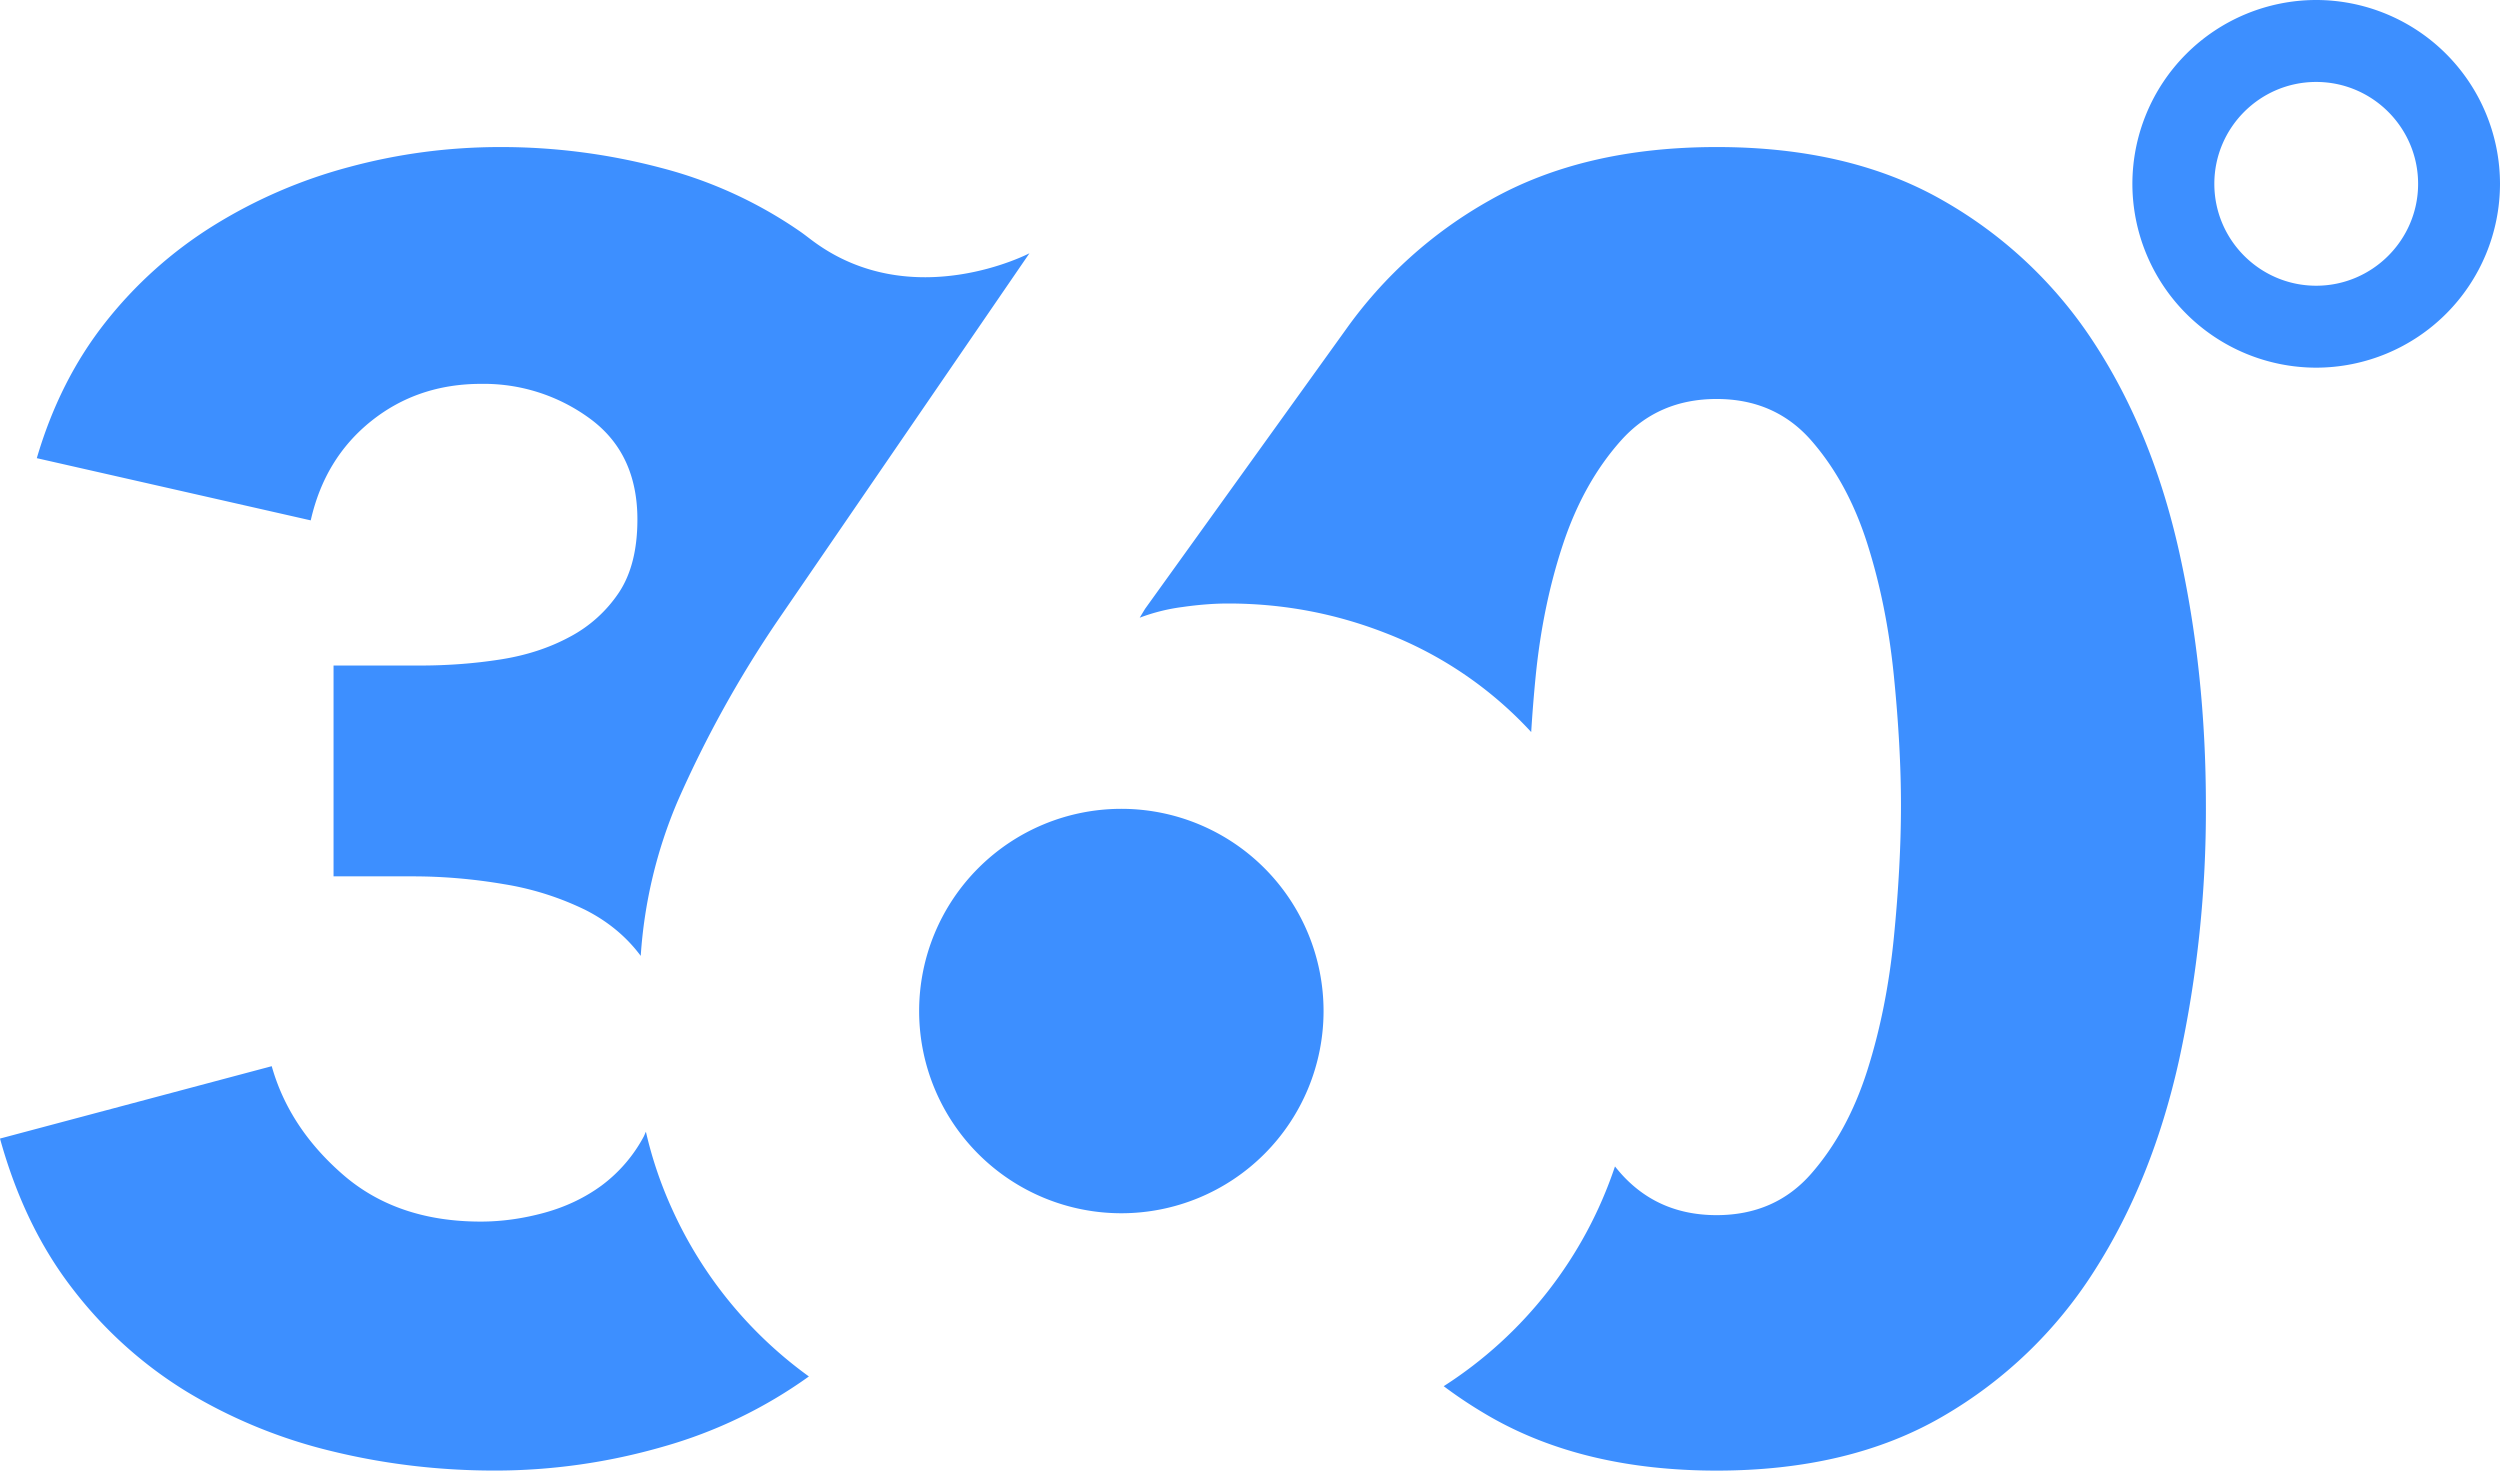
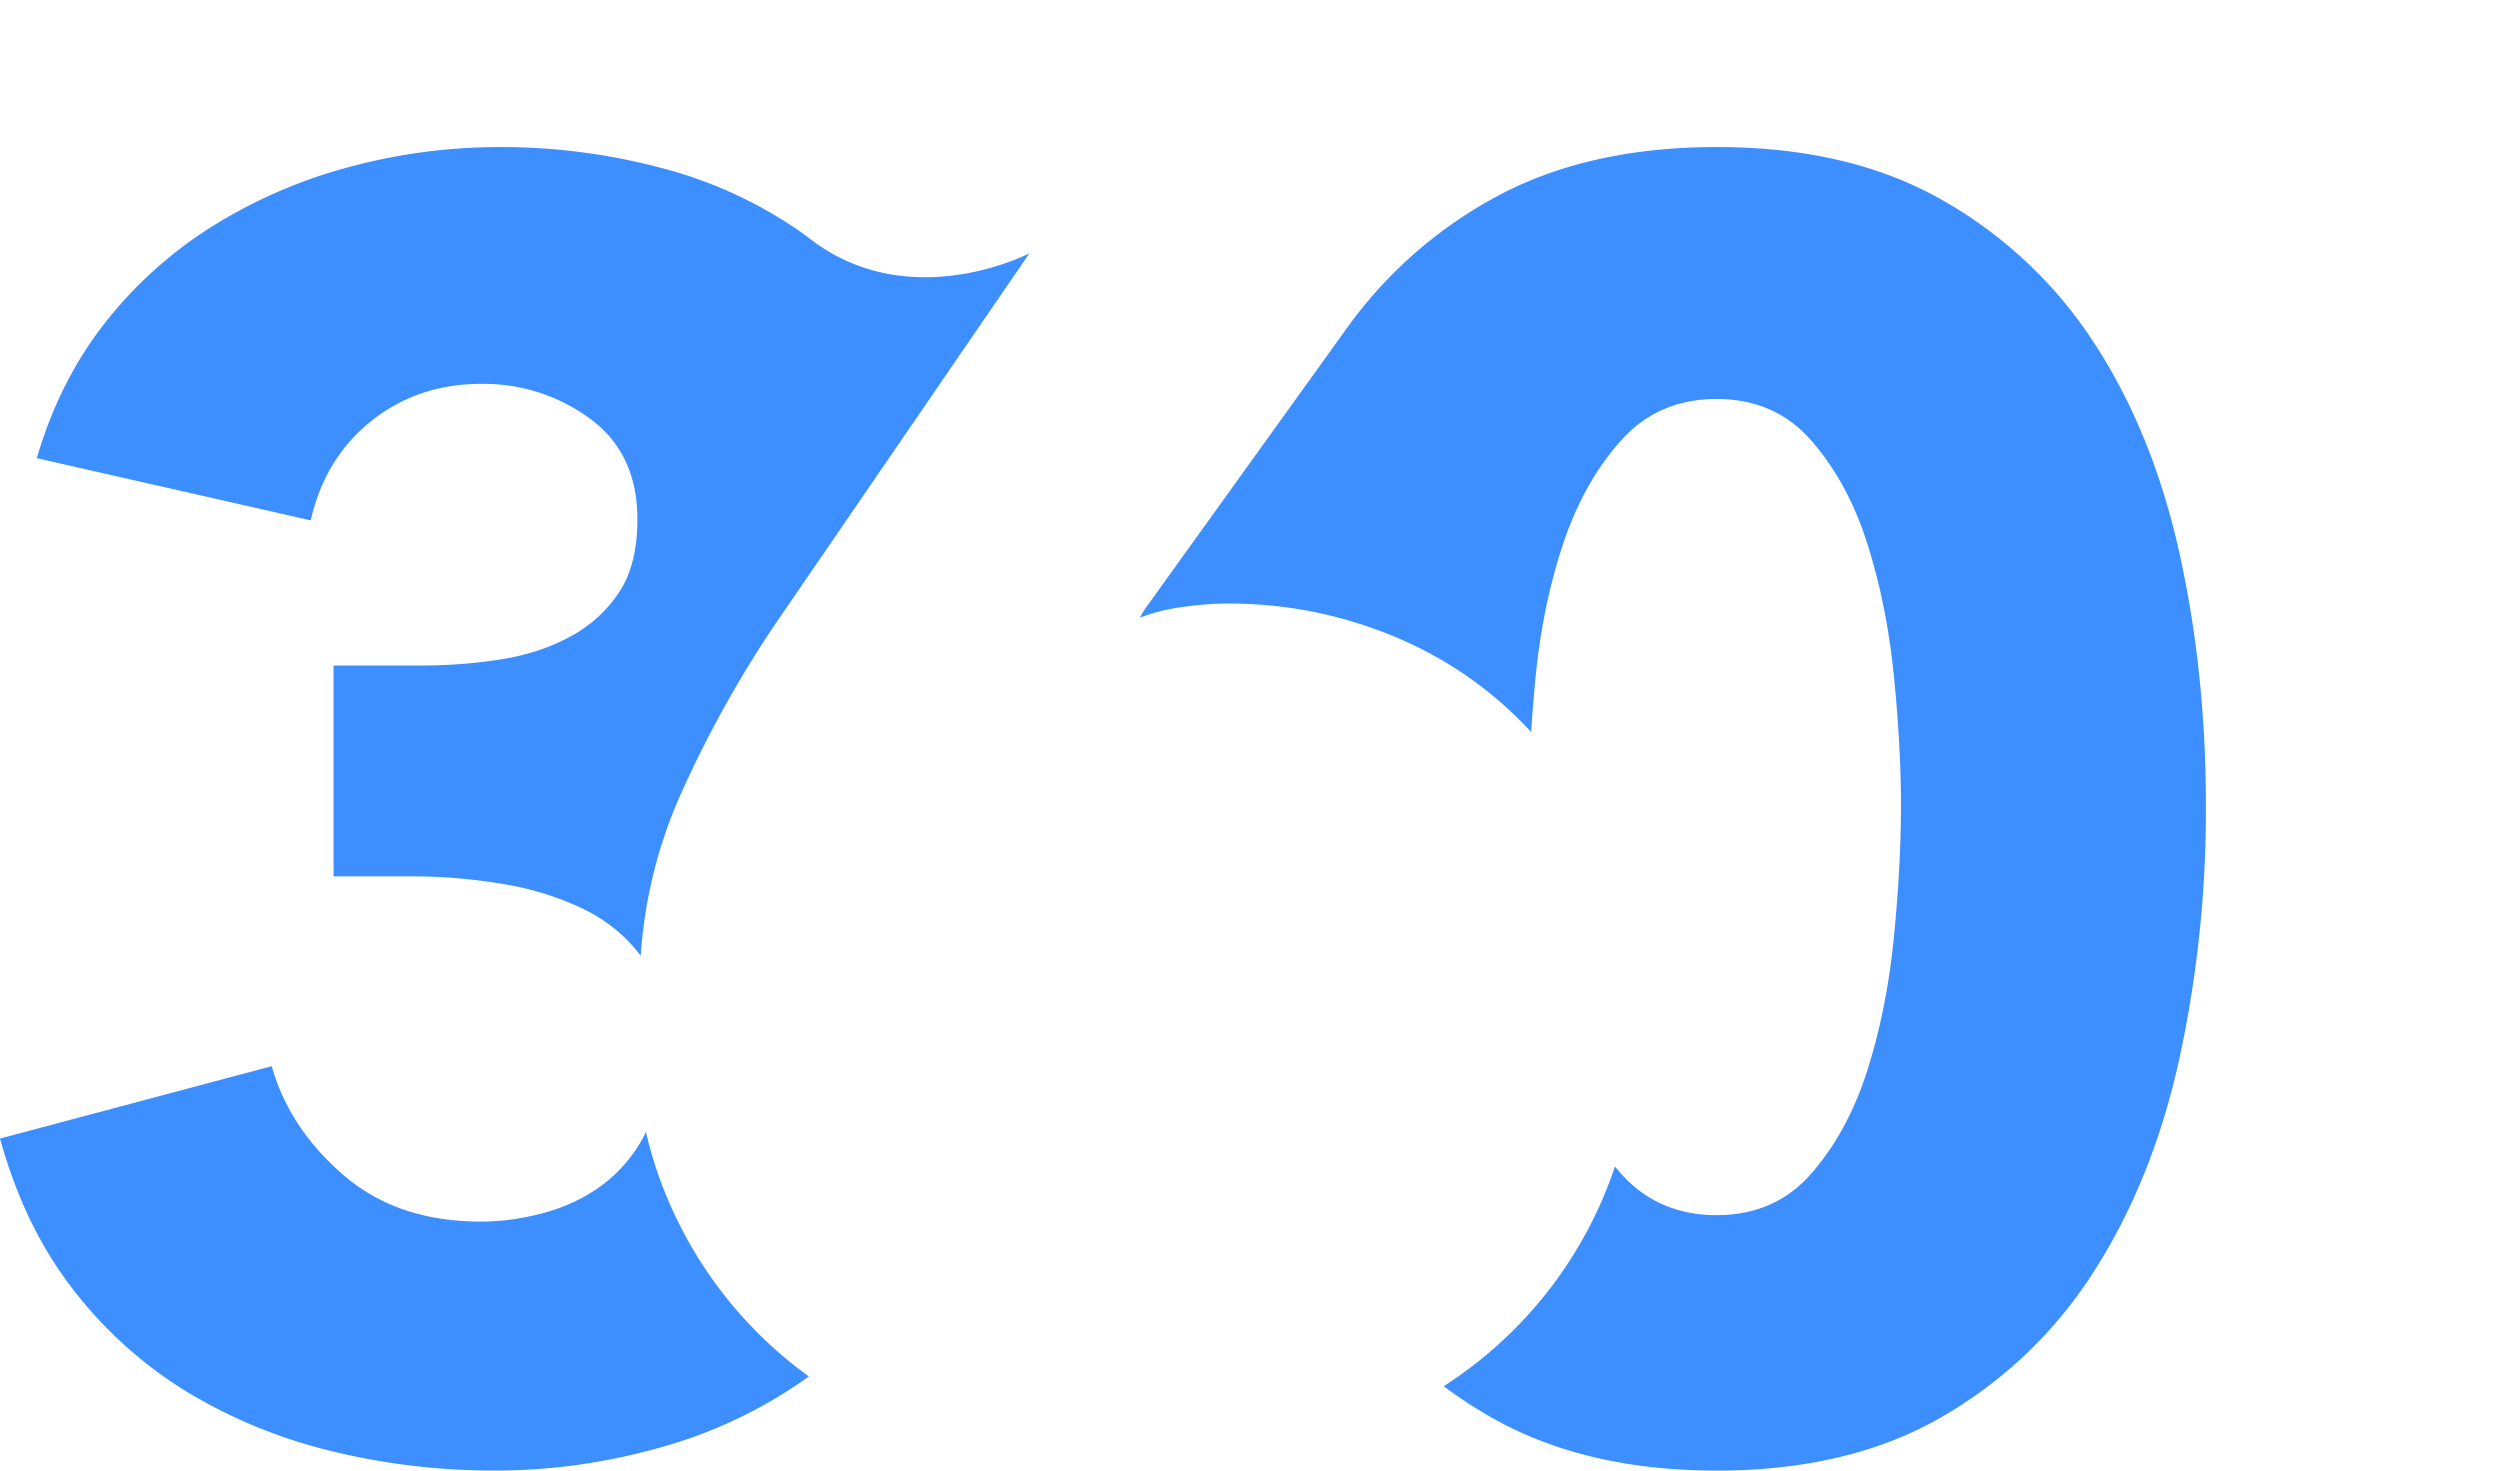
<svg xmlns="http://www.w3.org/2000/svg" width="46.462" height="27.331">
  <path d="M12.492 22.473a7.5 7.5 0 0 1-.488-1.44c-.015.03-.027.065-.043.095a2.75 2.75 0 0 1-.777.902q-.47.345-1.068.509-.6.164-1.182.164-1.553 0-2.557-.87-1.003-.87-1.327-2.018L0 21.16q.454 1.642 1.36 2.806a7.8 7.8 0 0 0 2.12 1.904 9.5 9.5 0 0 0 2.687 1.1q1.472.36 3.027.36 1.585 0 3.123-.442a8.7 8.7 0 0 0 2.716-1.307 7.8 7.8 0 0 1-2.541-3.108M19.132 4.707s-2.166 1.132-4.004-.213c-.083-.06-.163-.125-.247-.184a8.1 8.1 0 0 0-2.595-1.19A11.6 11.6 0 0 0 9.3 2.733q-1.436 0-2.807.37a9.3 9.3 0 0 0-2.529 1.092 7.8 7.8 0 0 0-2.007 1.798Q1.108 7.069.684 8.515l5.091 1.156q.261-1.156 1.126-1.847.865-.69 2.04-.69a3.33 3.33 0 0 1 2.023.646q.882.646.882 1.874 0 .84-.343 1.358a2.5 2.5 0 0 1-.914.824q-.57.308-1.289.42-.719.113-1.501.113h-1.6v3.918h1.47q.847 0 1.696.145a5.4 5.4 0 0 1 1.518.481q.629.32 1.025.852a8.8 8.8 0 0 1 .686-2.875 21 21 0 0 1 1.858-3.356M38.921 6.377a8.15 8.15 0 0 0-2.818-2.655q-1.73-.99-4.2-.989-2.472 0-4.218.99a8.2 8.2 0 0 0-2.67 2.398l-3.734 5.194-.1.165a3.5 3.5 0 0 1 .79-.198q.46-.066.855-.066 1.514 0 2.911.544a7.2 7.2 0 0 1 2.72 1.845c.021-.337.048-.683.084-1.046q.132-1.319.511-2.457.38-1.137 1.071-1.912t1.78-.775q1.086 0 1.762.775t1.038 1.912q.362 1.138.494 2.457.132 1.32.132 2.407 0 1.12-.132 2.456t-.494 2.473q-.363 1.139-1.038 1.913-.675.775-1.763.775t-1.779-.775q-.055-.063-.109-.13a7.78 7.78 0 0 1-3.183 4.084q.405.304.854.563 1.746 1.005 4.217 1.006 2.472 0 4.201-1.006a8.2 8.2 0 0 0 2.818-2.704q1.087-1.698 1.581-3.94a21.8 21.8 0 0 0 .494-4.715q0-2.473-.494-4.699-.495-2.225-1.581-3.89" style="fill:#3d8fff;fill-rule:evenodd" />
-   <path d="M20.84 15.032a3.758 3.758 0 1 0 0 7.516 3.758 3.758 0 0 0 0-7.516M43.046 1.523c-1.044 0-1.893.85-1.893 1.894s.85 1.893 1.893 1.893 1.894-.85 1.894-1.893c0-1.045-.85-1.894-1.894-1.894m0 5.31a3.42 3.42 0 0 1-3.416-3.416A3.42 3.42 0 0 1 43.046 0a3.42 3.42 0 0 1 3.416 3.417 3.42 3.42 0 0 1-3.416 3.416" style="fill:#3d8fff;fill-rule:evenodd" />
  <script />
</svg>